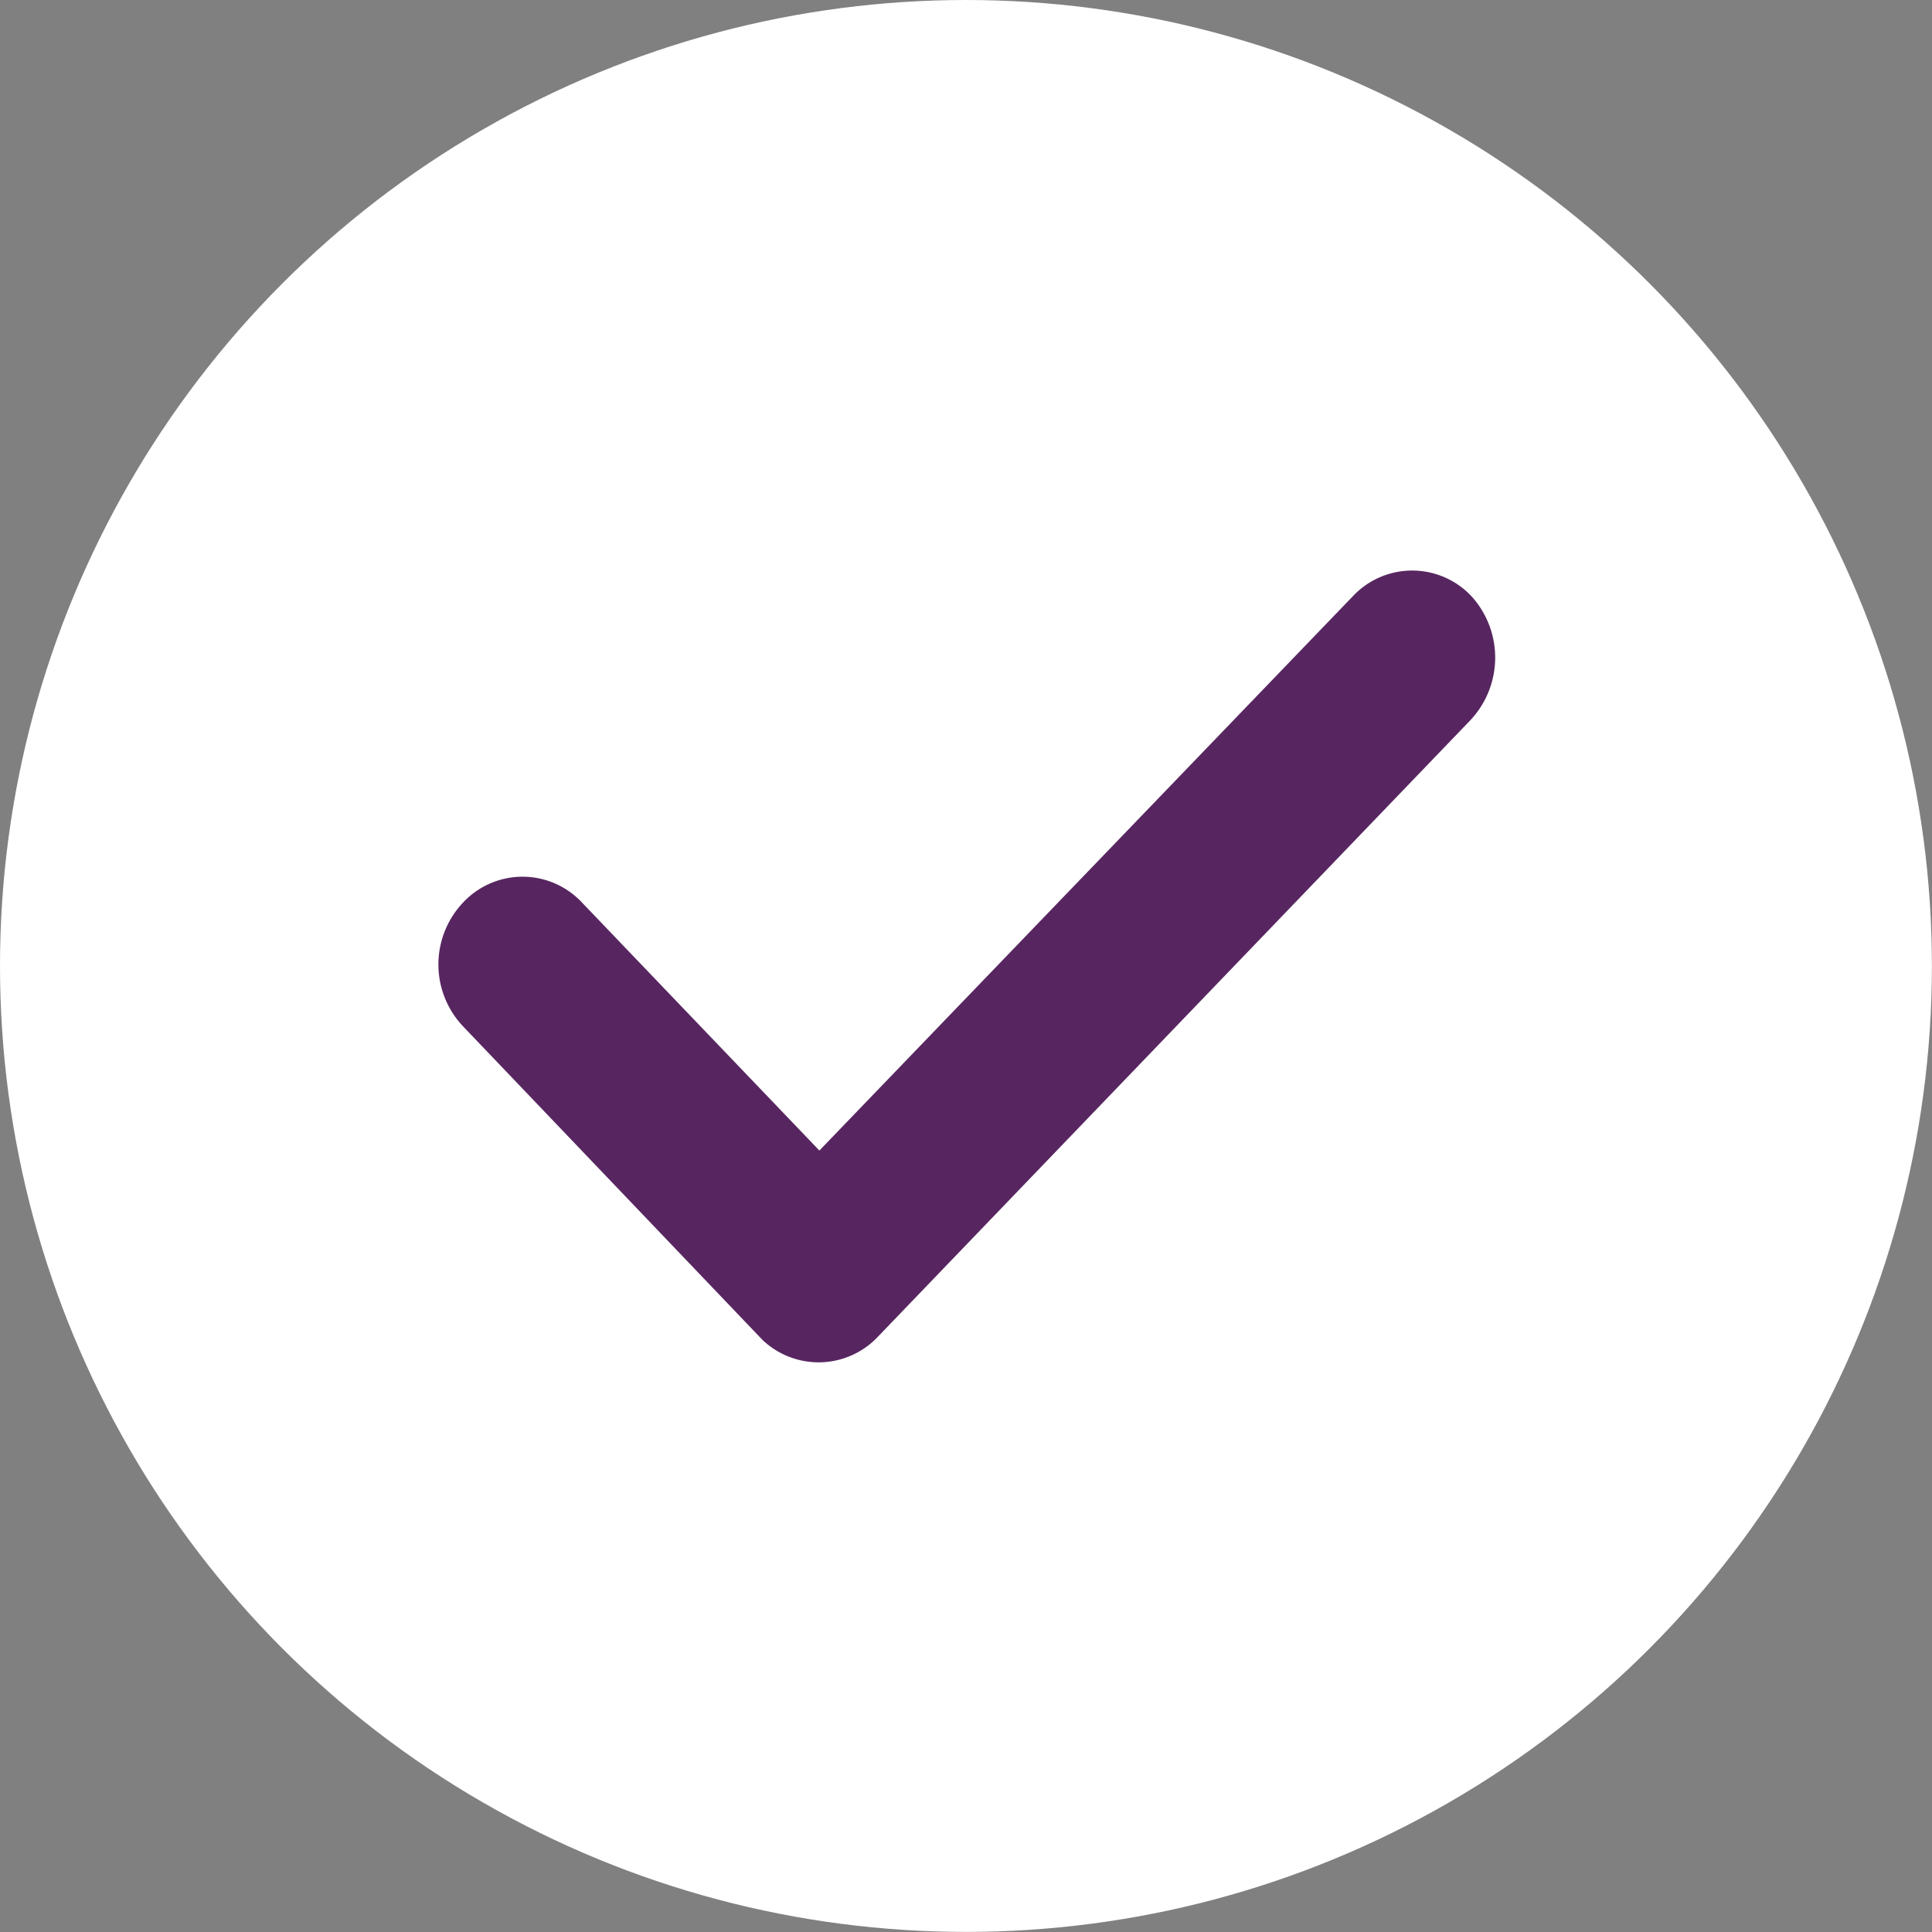
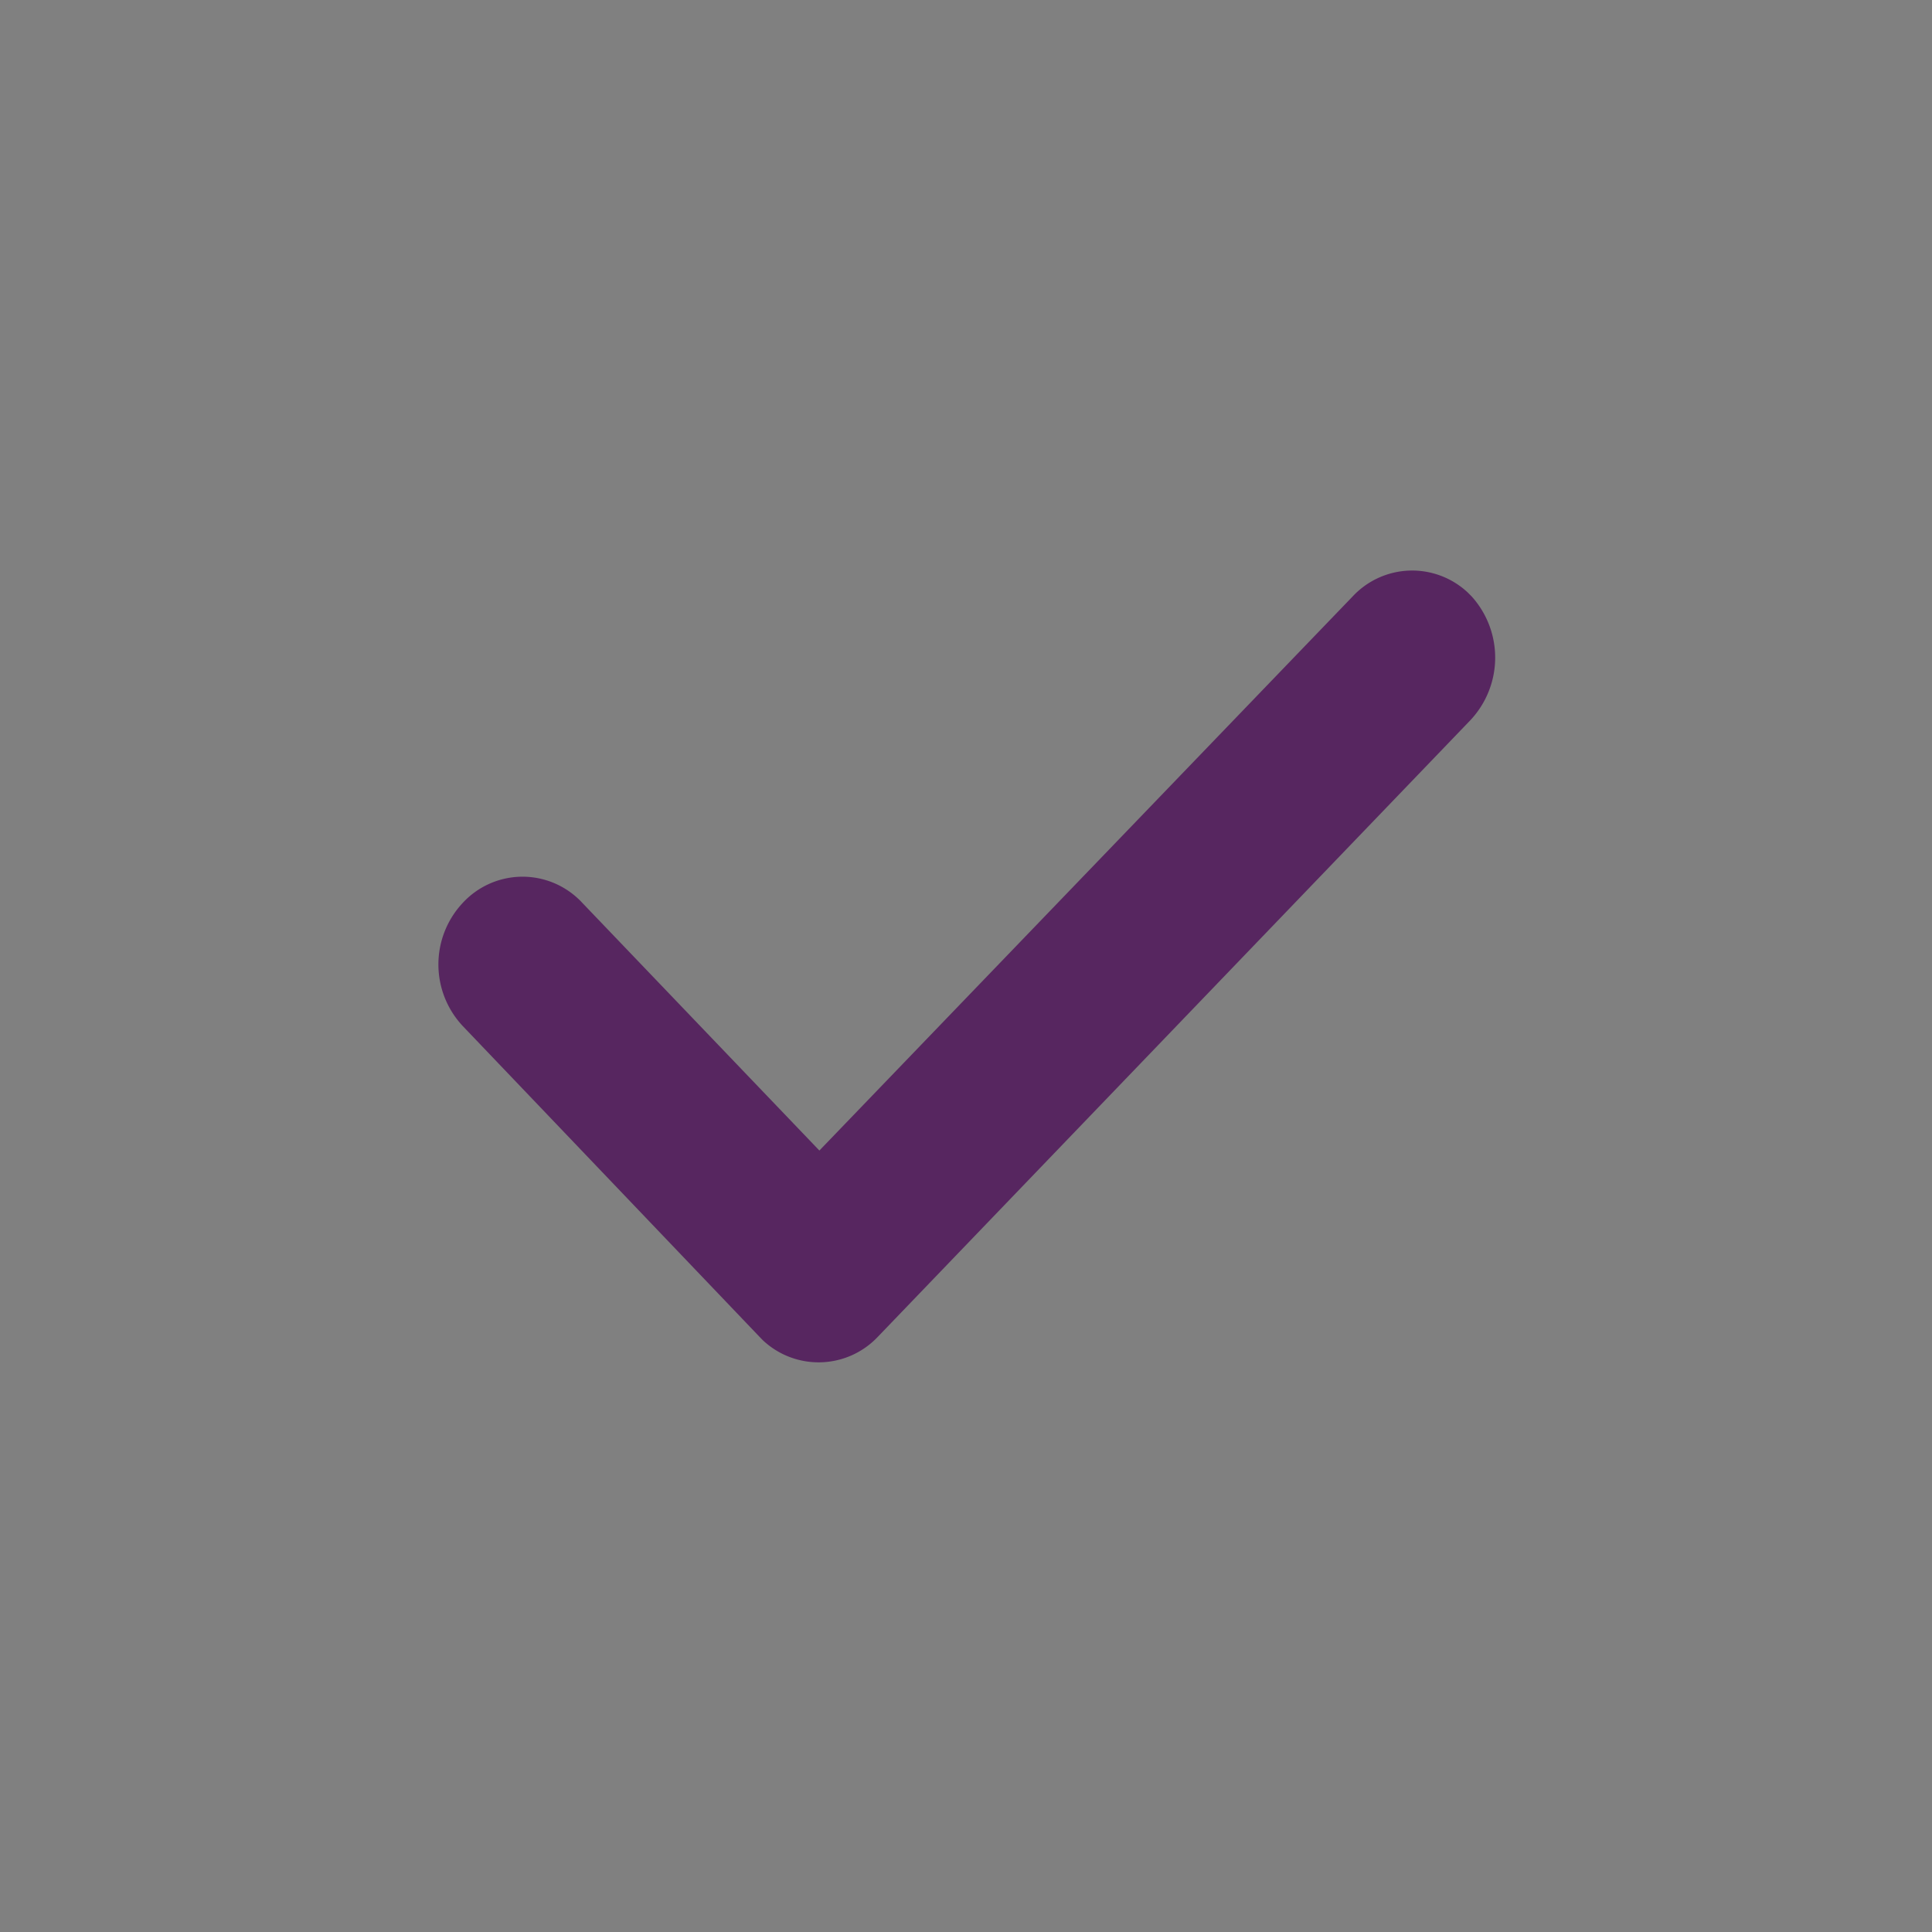
<svg xmlns="http://www.w3.org/2000/svg" viewBox="0 0 200.23 200.23">
  <rect x="0" y="0" width="200.23" height="200.23" fill="#808080" stroke="none" />
  <defs>
    <style>.cls-1{fill:#fff;}.cls-2{fill:#572660;fill-rule:evenodd;}</style>
  </defs>
  <g id="Capa_2" data-name="Capa 2">
    <g id="Capa_1-2" data-name="Capa 1">
-       <circle id="Elipse_11" data-name="Elipse 11" class="cls-1" cx="100.11" cy="100.11" r="100.11" />
      <path id="Trazado_23" data-name="Trazado 23" class="cls-2" d="M152.38,74.65,91,138.52a8.44,8.44,0,0,1-11.92.4l-.39-.4L48,106.38a9.33,9.33,0,0,1,0-12.85,8.43,8.43,0,0,1,11.92-.39q.2.18.39.39l24.61,25.71L140.2,61.8a8.43,8.43,0,0,1,11.92-.39l.39.39a9.47,9.47,0,0,1-.13,12.85Z" />
    </g>
  </g>
</svg>